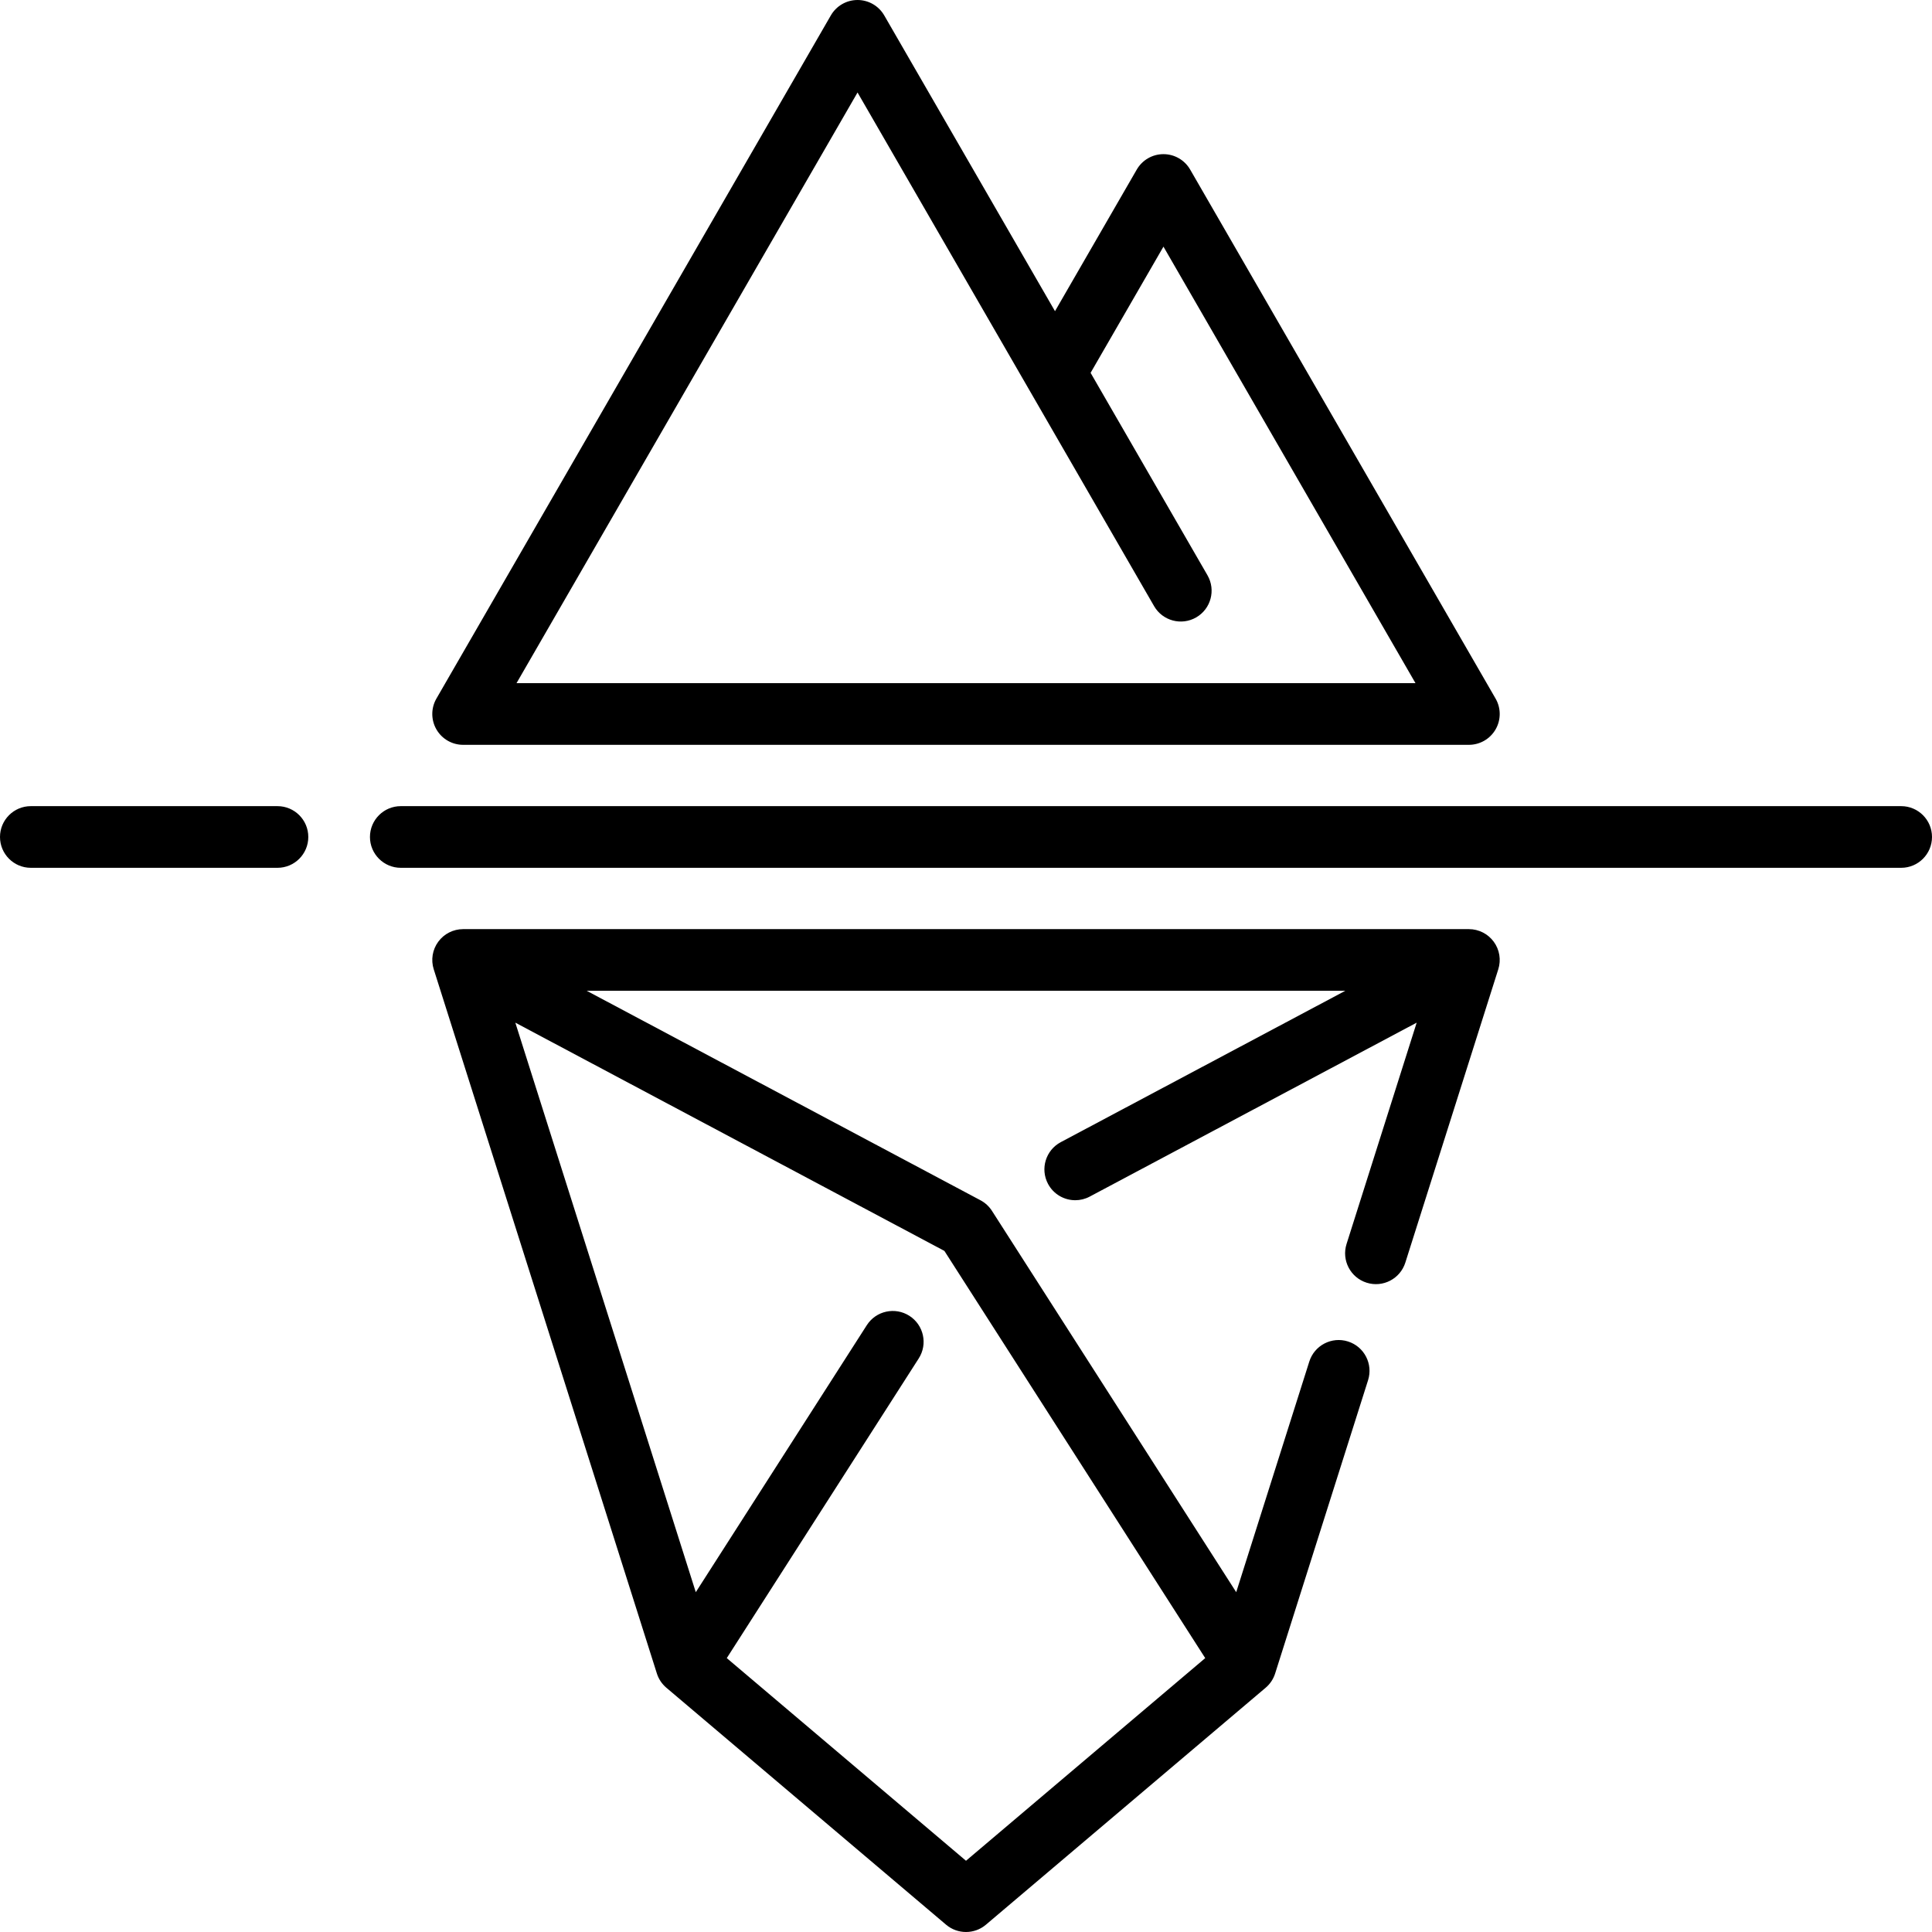
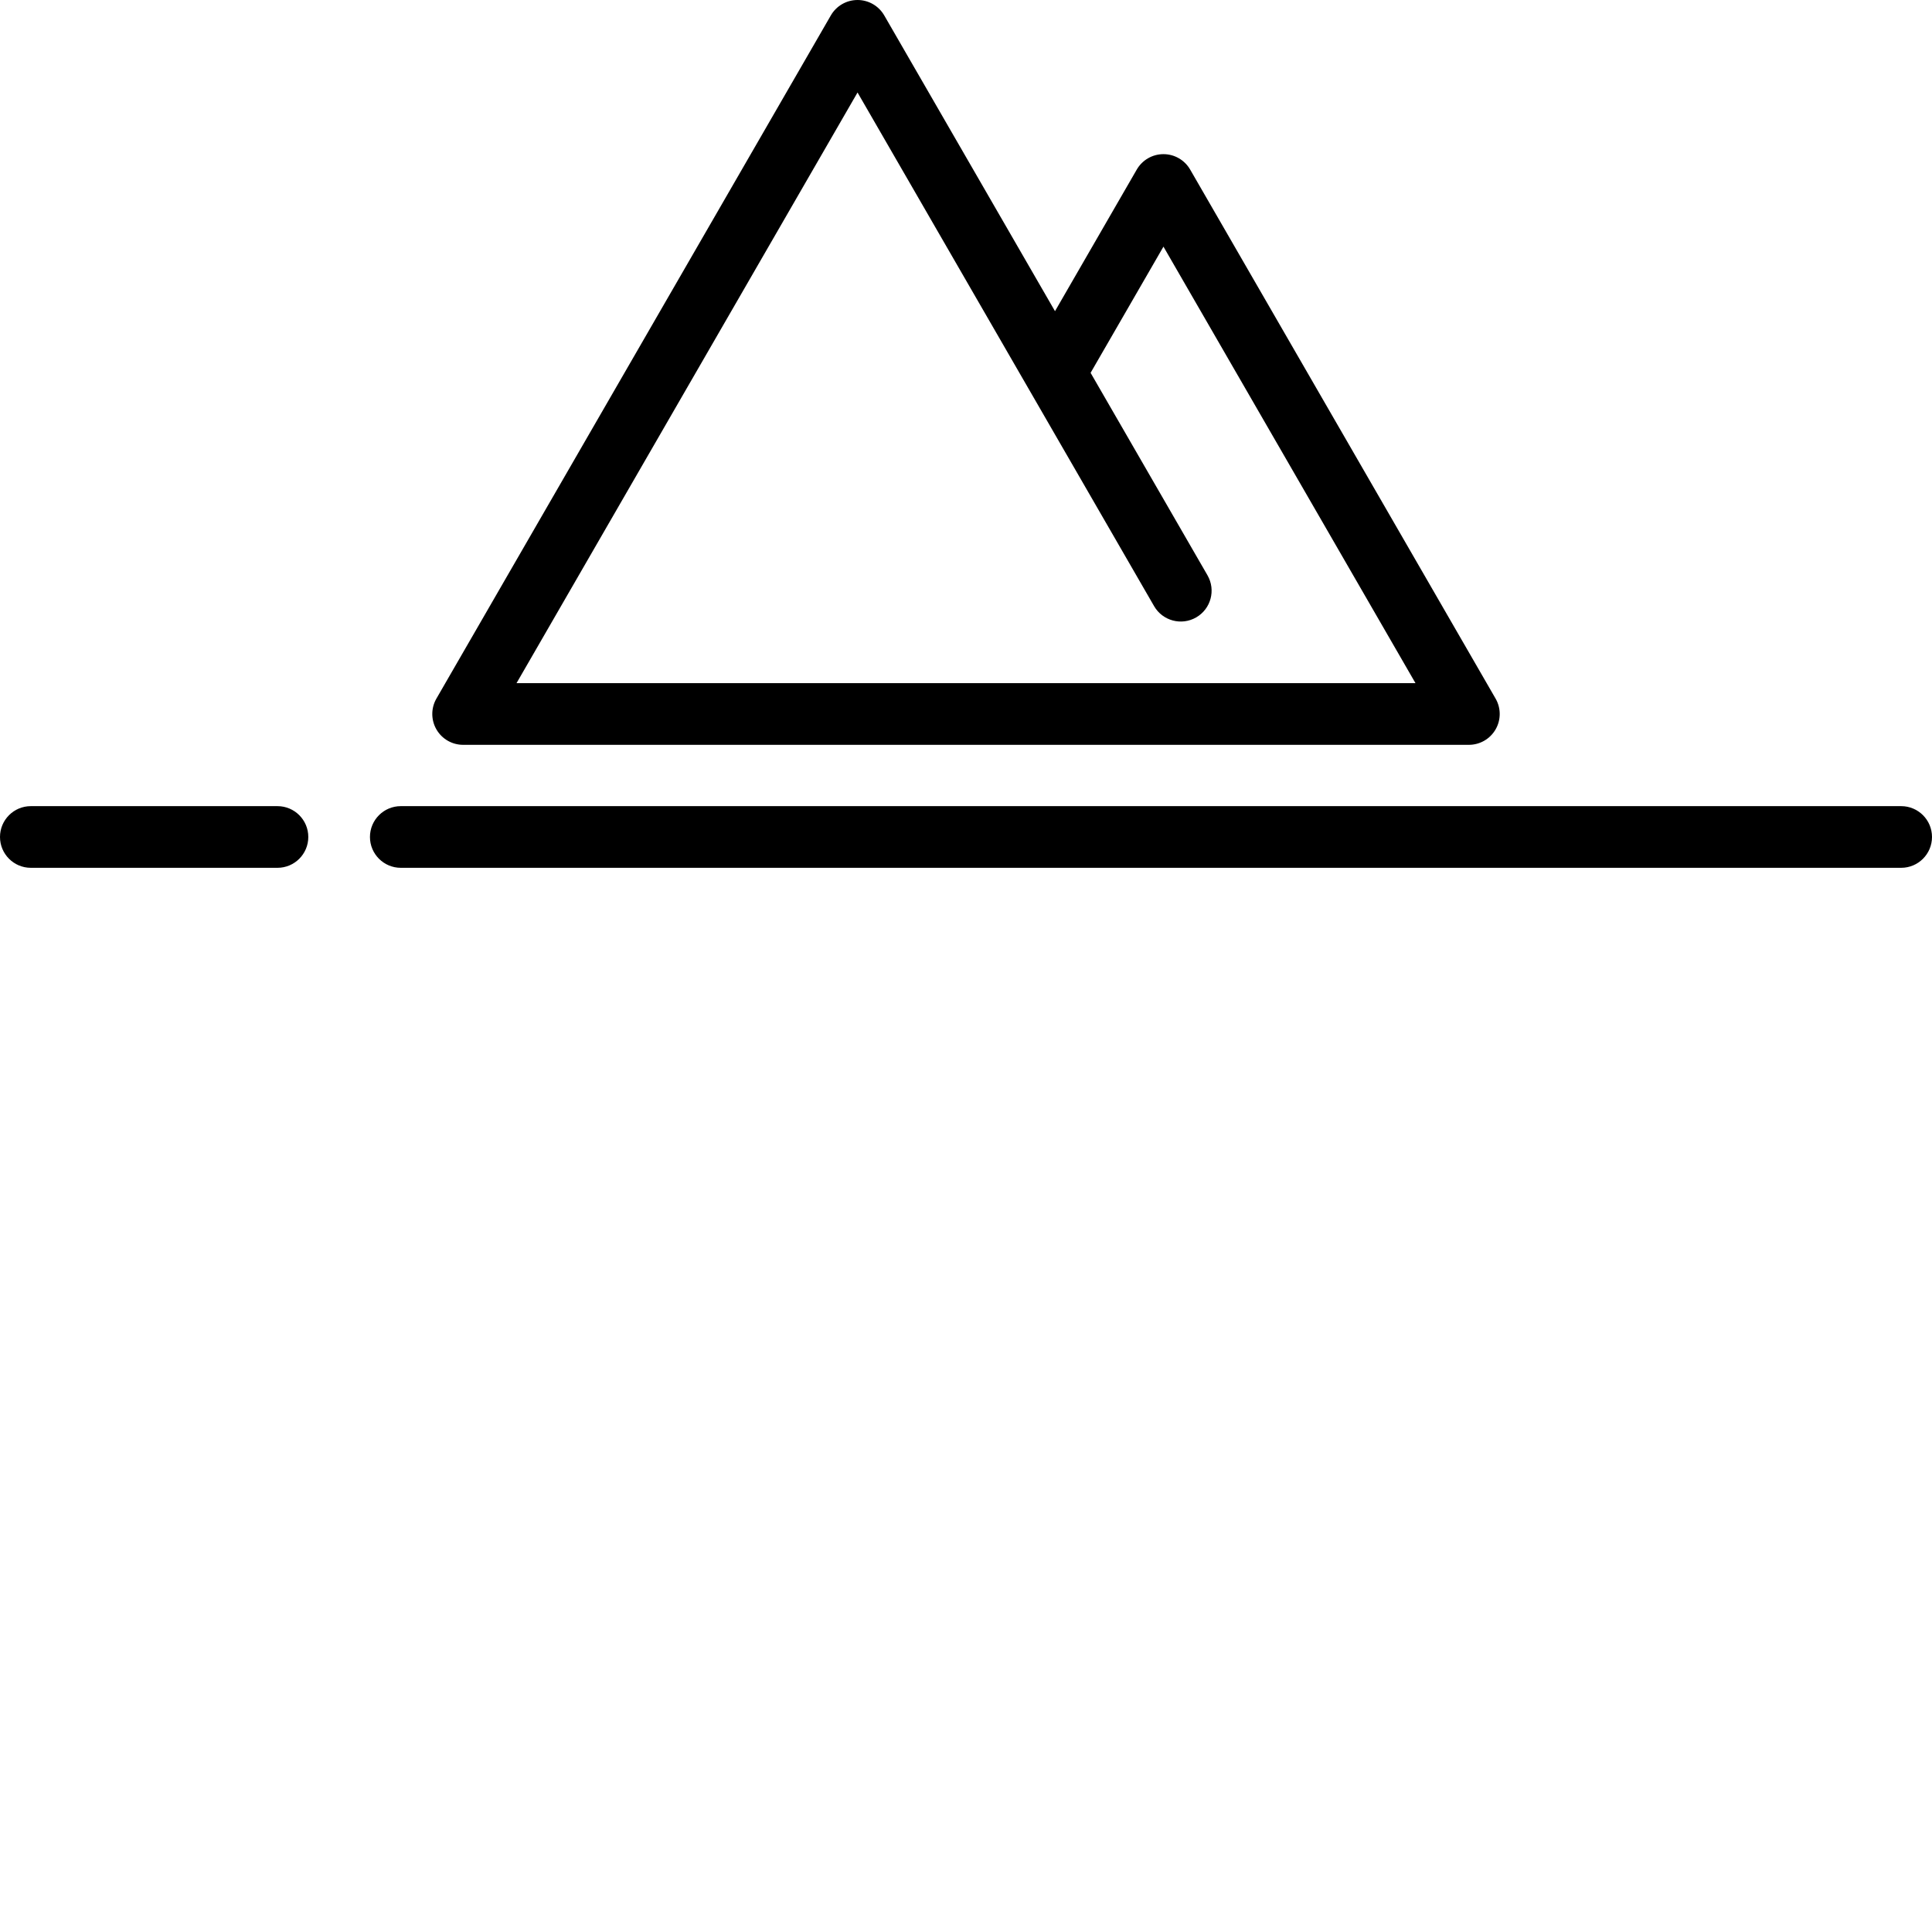
<svg xmlns="http://www.w3.org/2000/svg" version="1.1" id="Capa_1" x="0px" y="0px" viewBox="0 0 470 470" style="enable-background:new 0 0 470 470;" xml:space="preserve">
  <g>
    <path d="M112.663,181.195h244.675c2.68,0,5.155-1.43,6.495-3.75s1.34-5.18,0-7.5L289.531,41.25c-1.34-2.32-3.815-3.75-6.495-3.75   s-5.155,1.43-6.495,3.75L256.65,75.7L215.11,3.75c-1.34-2.32-3.815-3.75-6.495-3.75s-5.155,1.43-6.495,3.75l-95.953,166.195   c-1.34,2.32-1.34,5.18,0,7.5S109.983,181.195,112.663,181.195z M208.615,22.5l41.473,71.833c0.046,0.083,0.093,0.165,0.142,0.246   l30.525,52.871c2.071,3.588,6.658,4.816,10.245,2.745c3.587-2.071,4.816-6.658,2.745-10.245L265.311,90.7L283.036,60   l61.312,106.195H125.653L208.615,22.5z" />
    <path d="M462.5,196.112h-365c-4.142,0-7.5,3.358-7.5,7.5s3.358,7.5,7.5,7.5h365c4.142,0,7.5-3.358,7.5-7.5   S466.642,196.112,462.5,196.112z" />
    <path d="M67.5,196.112h-60c-4.142,0-7.5,3.358-7.5,7.5s3.358,7.5,7.5,7.5h60c4.142,0,7.5-3.358,7.5-7.5   S71.642,196.112,67.5,196.112z" />
-     <path d="M357.337,226.03H112.663c-2.391,0-4.639,1.14-6.051,3.069c-1.413,1.93-1.821,4.417-1.098,6.696l54.286,171.321   c0.426,1.346,1.224,2.544,2.302,3.457l68.051,57.649c1.398,1.185,3.123,1.777,4.848,1.777s3.449-0.592,4.848-1.777l68.051-57.649   c1.078-0.913,1.875-2.111,2.302-3.457l22.612-71.361c1.251-3.949-0.935-8.164-4.884-9.415c-3.951-1.253-8.164,0.936-9.415,4.884   l-17.779,56.106l-59.42-92.764c-0.694-1.084-1.656-1.971-2.793-2.576l-95.792-50.96h184.541l-69.222,36.825   c-3.657,1.945-5.044,6.487-3.099,10.144c1.349,2.535,3.944,3.979,6.628,3.979c1.188,0,2.394-0.283,3.516-0.88l79.543-42.316   l-17.061,53.845c-1.251,3.949,0.935,8.164,4.884,9.415c3.949,1.253,8.164-0.936,9.415-4.884l22.612-71.362   c0.723-2.28,0.314-4.767-1.098-6.696C361.977,227.17,359.729,226.03,357.337,226.03z M293.196,403.37L235,452.67l-58.196-49.3   l46.698-72.903c2.234-3.488,1.218-8.126-2.27-10.361c-3.487-2.234-8.127-1.219-10.361,2.27l-41.606,64.955l-43.902-138.549   l104.381,55.529L293.196,403.37z" />
  </g>
  <g>
</g>
  <g>
</g>
  <g>
</g>
  <g>
</g>
  <g>
</g>
  <g>
</g>
  <g>
</g>
  <g>
</g>
  <g>
</g>
  <g>
</g>
  <g>
</g>
  <g>
</g>
  <g>
</g>
  <g>
</g>
  <g>
</g>
</svg>